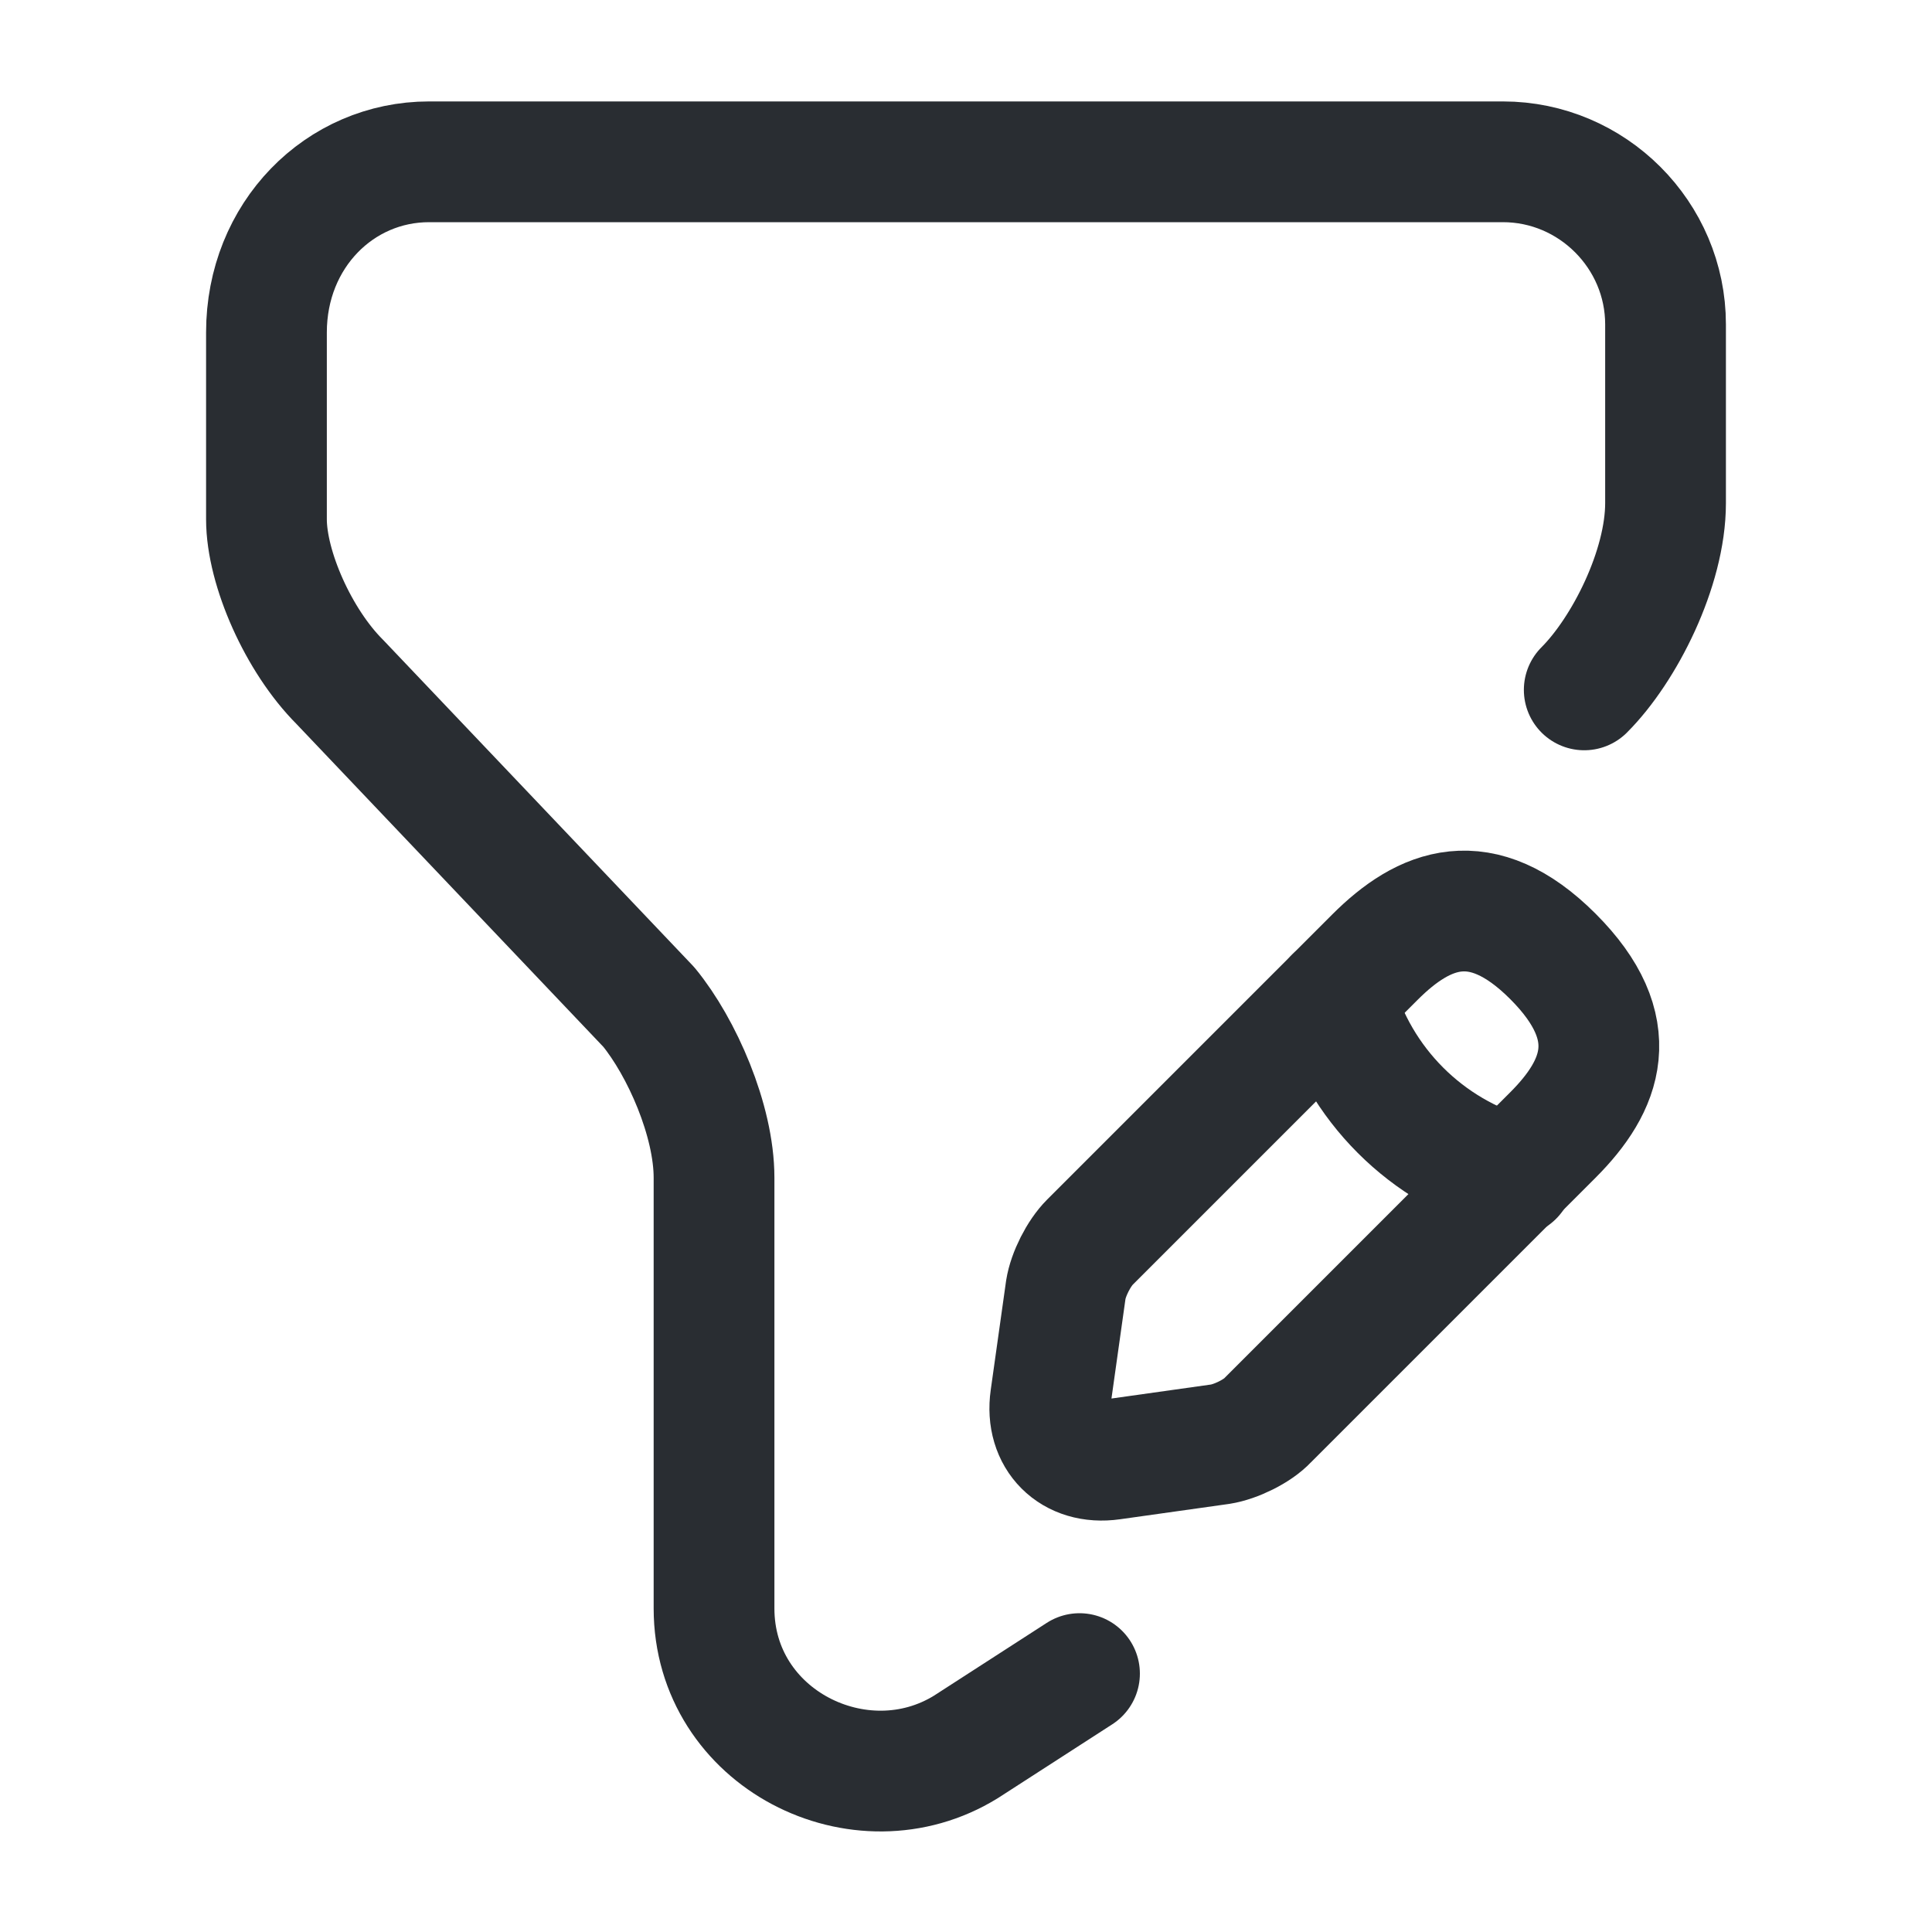
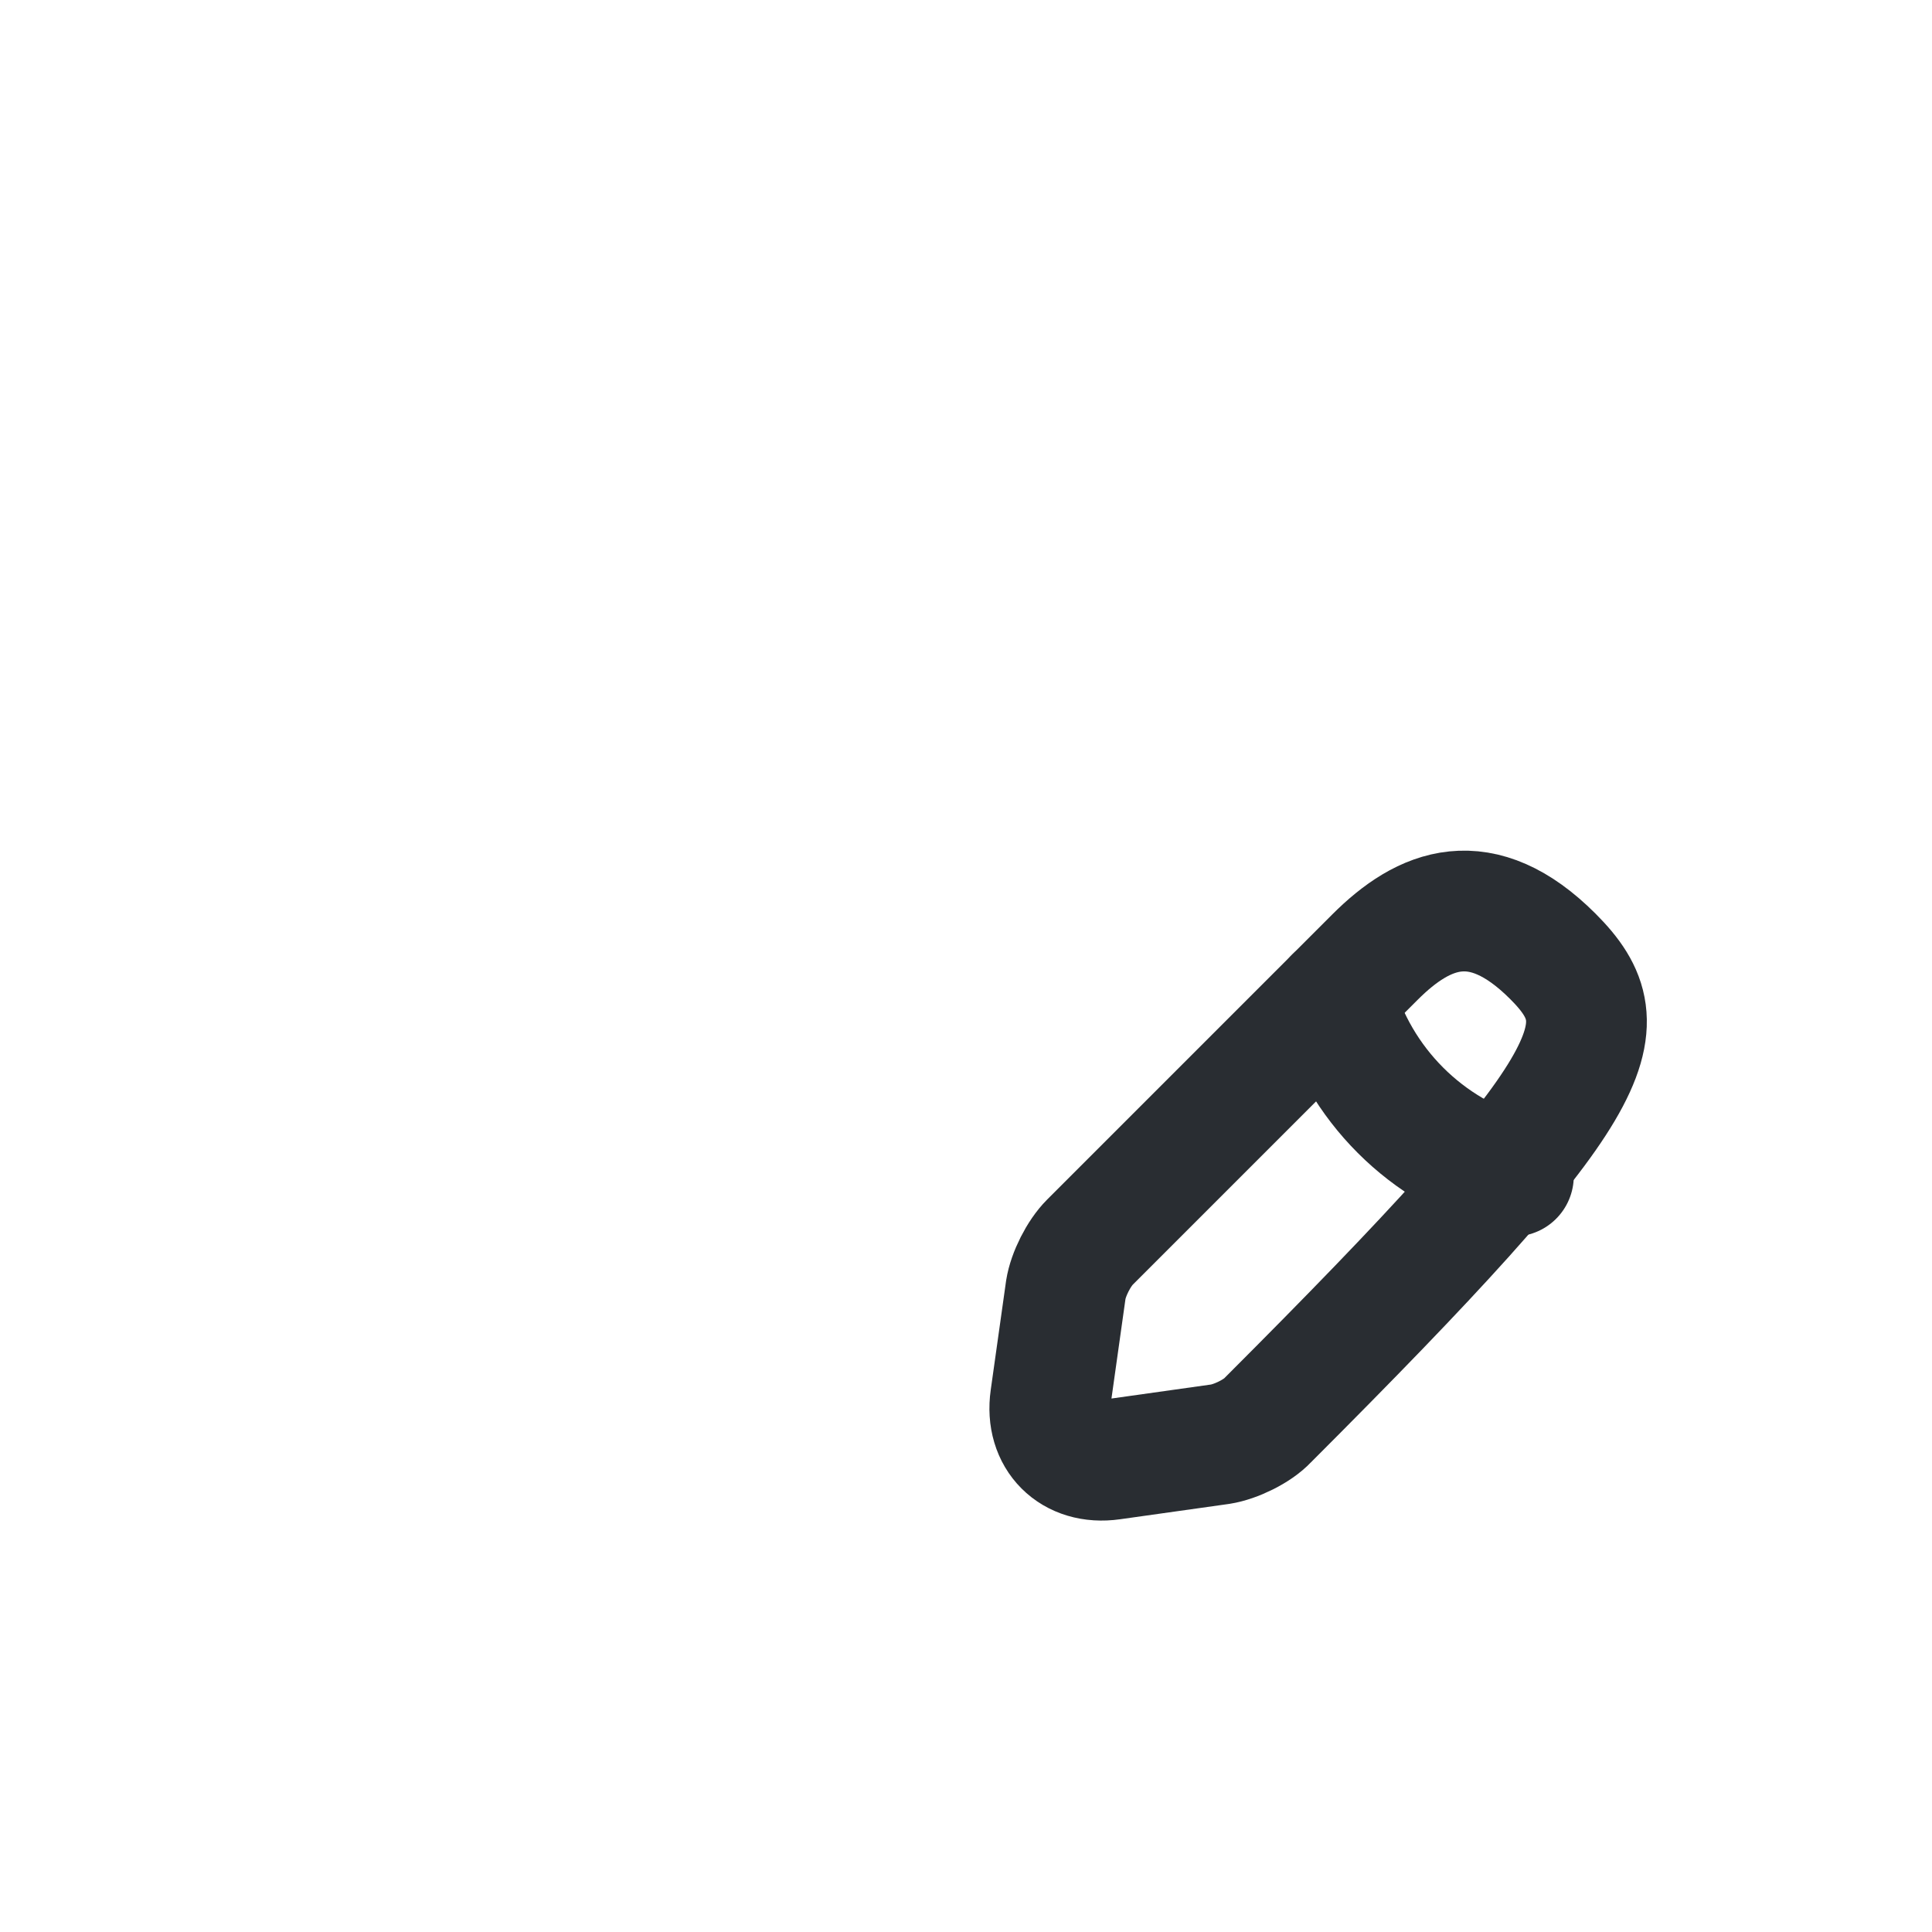
<svg xmlns="http://www.w3.org/2000/svg" width="24" height="24" viewBox="0 0 24 24" fill="none">
-   <path d="M13.41 20.79L12 21.7C10.69 22.51 8.87 21.6 8.87 19.98V14.63C8.87 13.92 8.47 13.01 8.06 12.51L4.22 8.47C3.71 7.96 3.31 7.06 3.31 6.45V4.13C3.31 2.92 4.22 2.01 5.33 2.01H18.67C19.78 2.01 20.69 2.92 20.69 4.03V6.25C20.69 7.06 20.18 8.07 19.68 8.57" stroke="#292D32" stroke-width="1.5" stroke-miterlimit="10" stroke-linecap="round" stroke-linejoin="round" />
-   <path d="M17.08 11.89L13.54 15.43C13.4 15.57 13.27 15.83 13.24 16.02L13.05 17.37C12.98 17.86 13.32 18.2 13.81 18.13L15.16 17.94C15.35 17.91 15.62 17.78 15.75 17.64L19.29 14.1C19.9 13.49 20.19 12.78 19.29 11.88C18.4 10.99 17.69 11.28 17.08 11.89Z" stroke="#292D32" stroke-width="1.5" stroke-miterlimit="10" stroke-linecap="round" stroke-linejoin="round" />
+   <path d="M17.08 11.89L13.54 15.43C13.4 15.57 13.27 15.83 13.24 16.02L13.05 17.37C12.98 17.86 13.32 18.2 13.81 18.13L15.16 17.94C15.35 17.91 15.62 17.78 15.75 17.64C19.9 13.49 20.19 12.78 19.29 11.88C18.4 10.99 17.69 11.28 17.08 11.89Z" stroke="#292D32" stroke-width="1.5" stroke-miterlimit="10" stroke-linecap="round" stroke-linejoin="round" />
  <path d="M16.58 12.39C16.88 13.47 17.72 14.31 18.8 14.61" stroke="#292D32" stroke-width="1.5" stroke-miterlimit="10" stroke-linecap="round" stroke-linejoin="round" />
</svg>